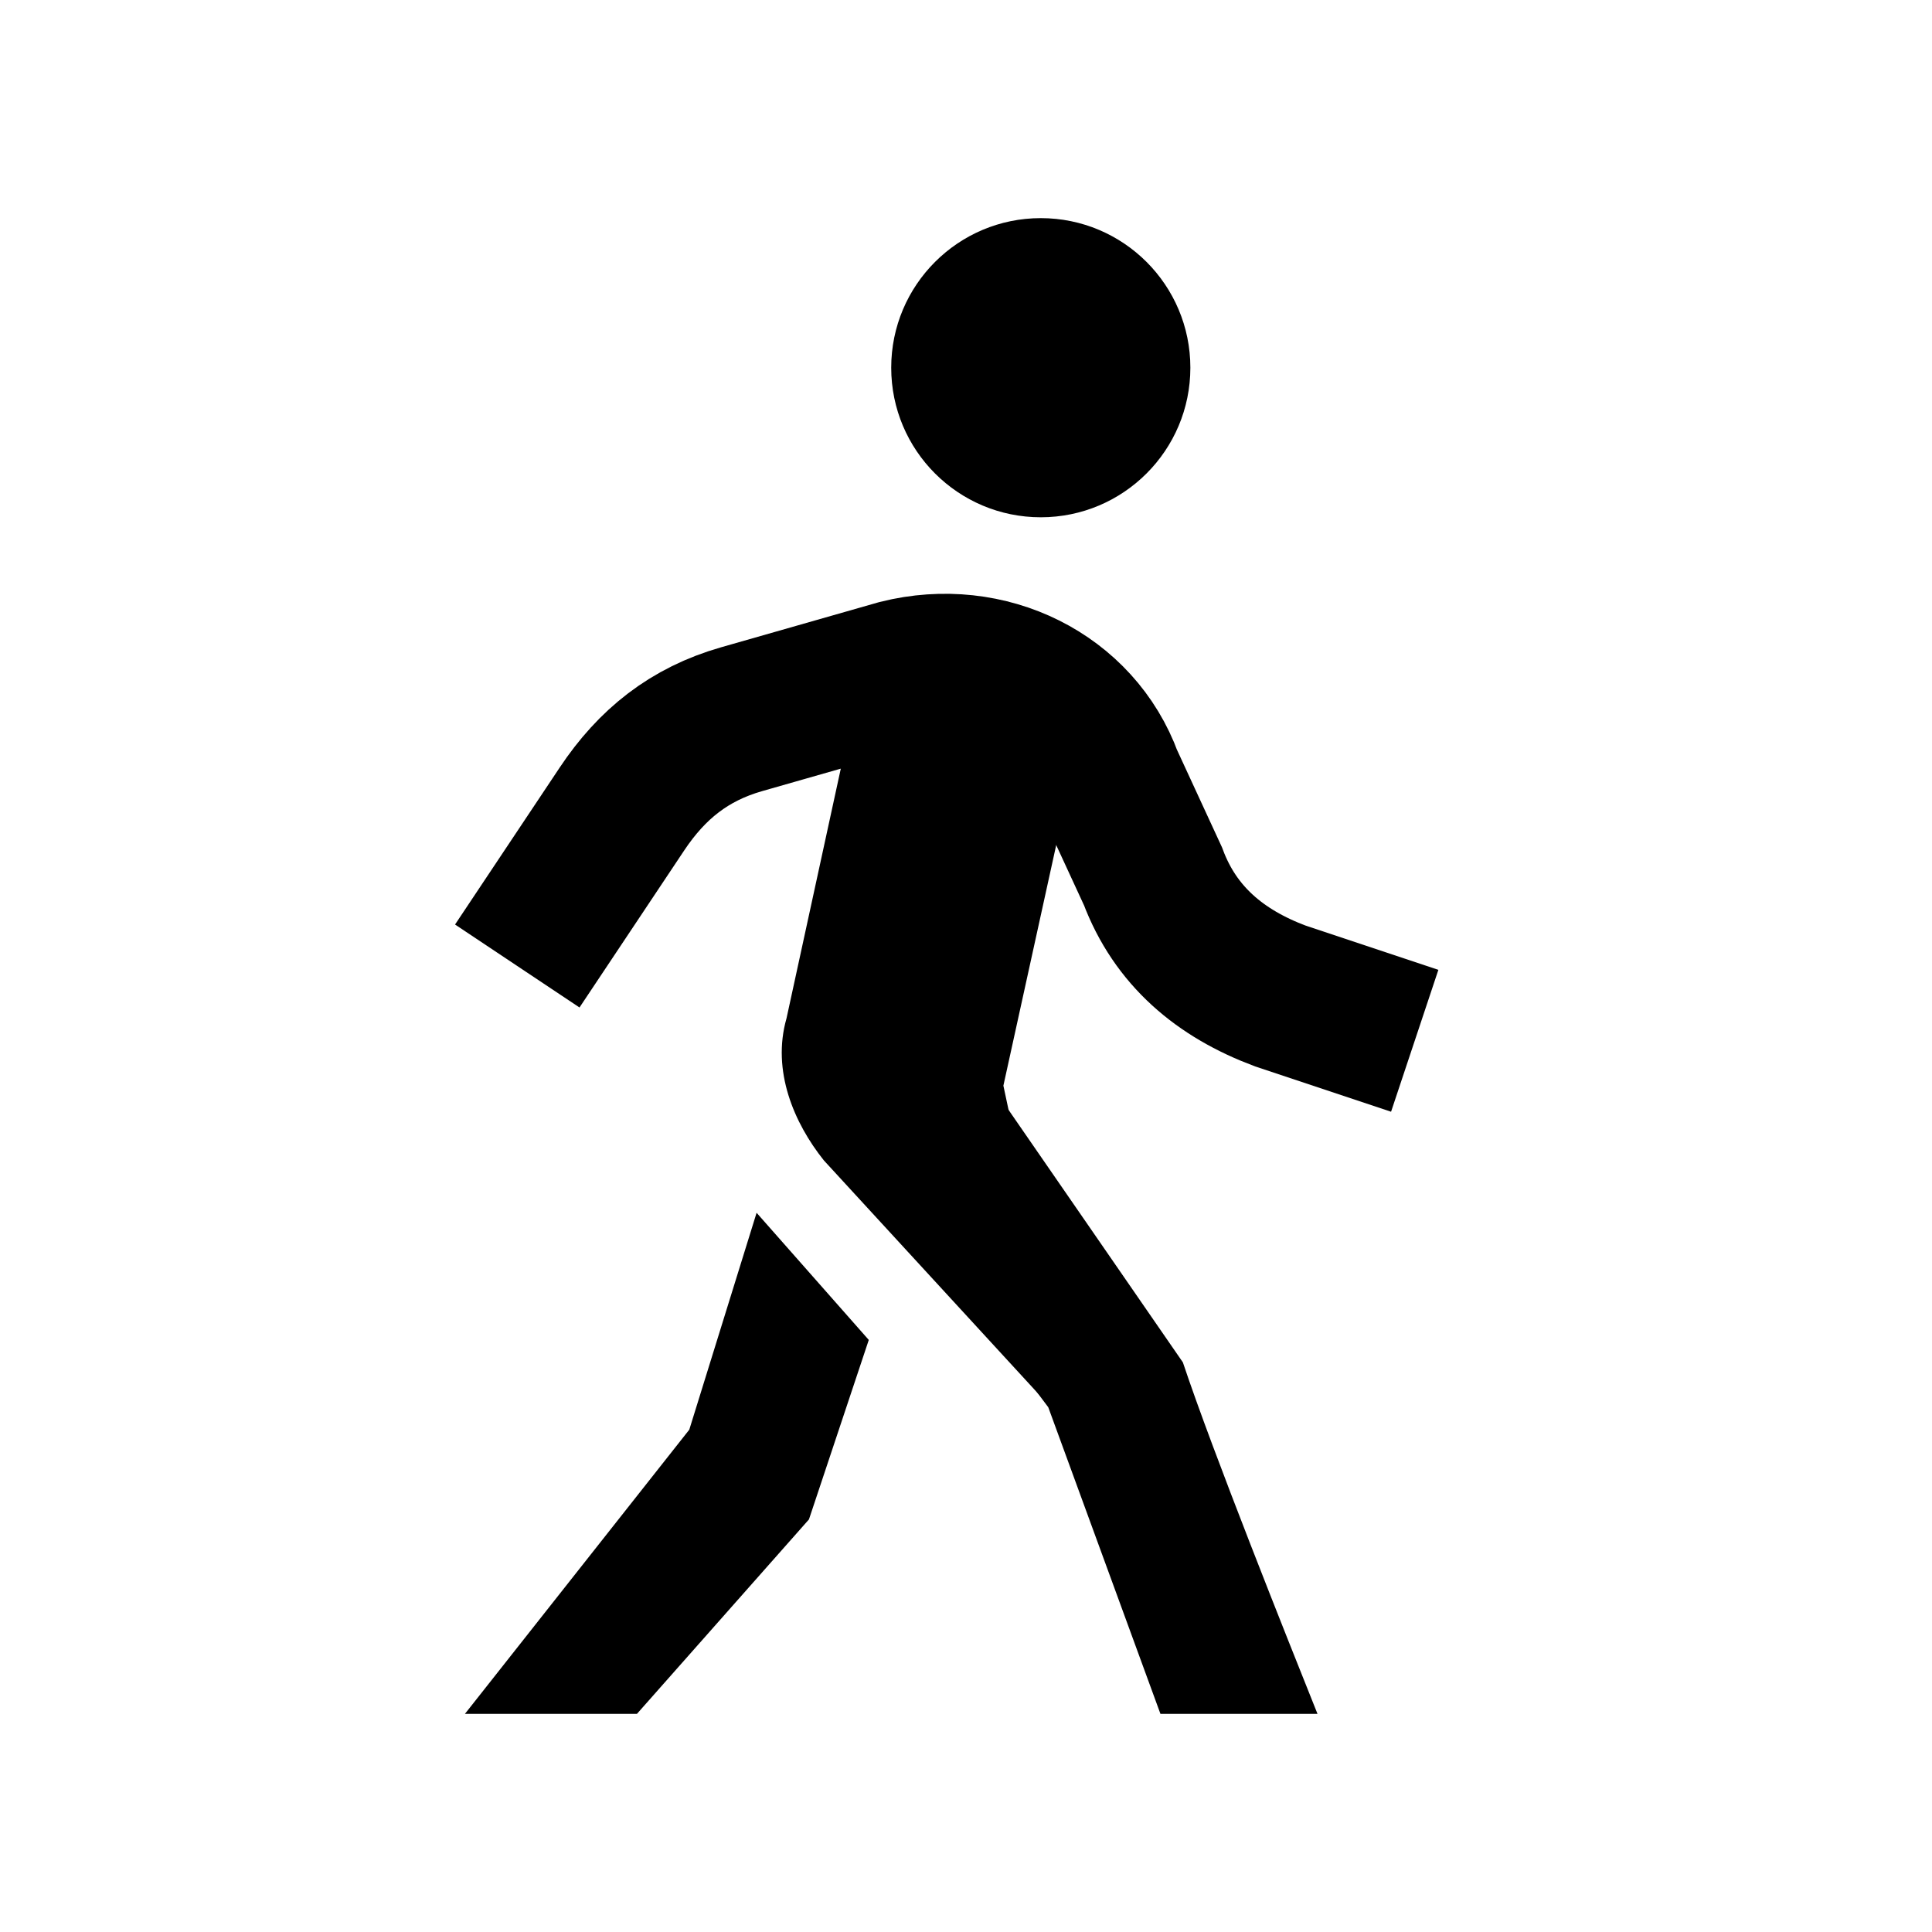
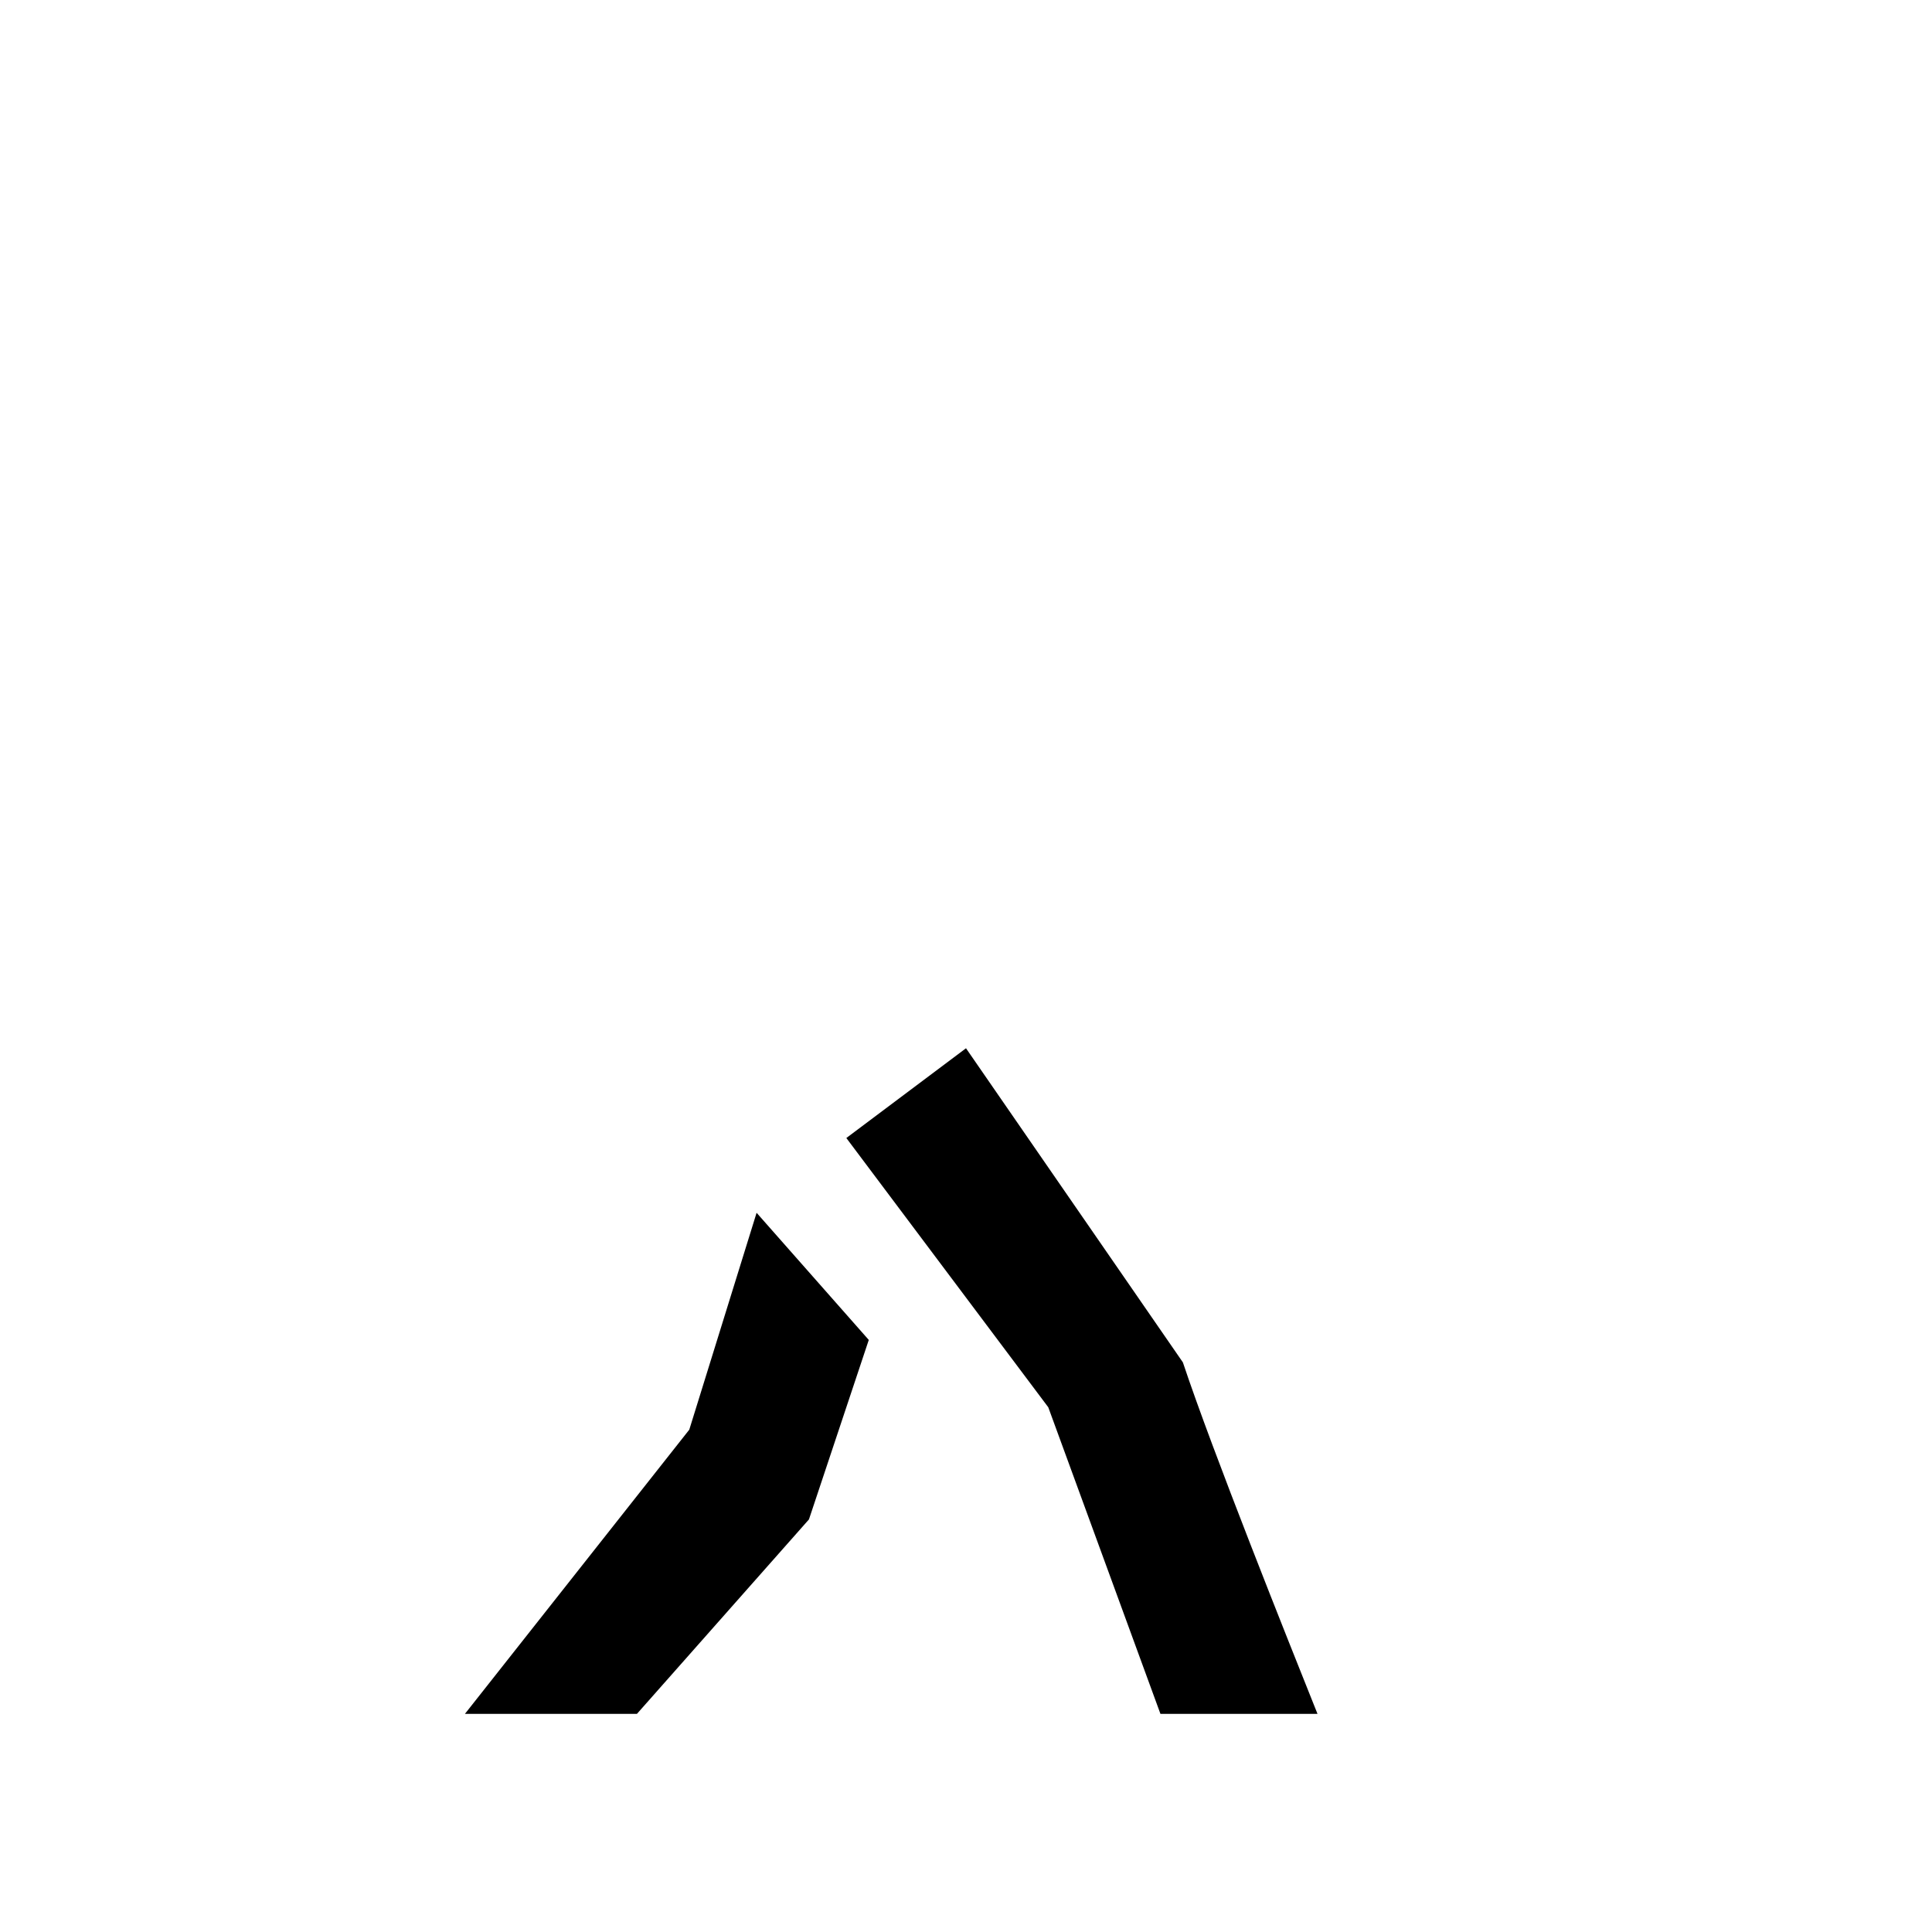
<svg xmlns="http://www.w3.org/2000/svg" xmlns:ns1="http://www.inkscape.org/namespaces/inkscape" width="31" height="31" version="1.1" viewBox="0 0 31 31" preserveAspectRatio="xMinYMin meet">
  <g transform="translate(3.5 3.5)">
    <g transform="rotate(0 12 12)">
      <g>
        <g>
          <g ns1:label="Layer 1" ns1:groupmode="layer" id="layer1" transform="translate(0,-1028.362)">
            <g id="g2997" transform="matrix(1.2,0,0,1.2,-2.4,1025.962)">
-               <path id="path4" d="M 6,12 C 6,12 6.8,10.8 7.4,9.9 7.8,9.3 8.3,8.9 9,8.7 l 2.1,-0.6 c 1.2,-0.3 2.4,0.3 2.8,1.4 l 0.6,1.3 c 0.3,0.8 0.9,1.3 1.7,1.6 L 18,13" stroke-miterlimit="10" ns1:connector-curvature="0" fill="none" stroke="#000000" stroke-width="2" />
-               <circle id="circle6" r="2" cy="4" cx="13" />
-               <path id="path8" d="m 10.6,8.1 -1,4.6 c -0.2,0.7 0.1,1.4 0.5,1.9 l 3.4,3.7 -1,-4.7 0.9,-4.1 -0.7,-1.4 h -2.1 z" ns1:connector-curvature="0" />
              <g id="g10">
                <path id="path12" d="m 14.6,22 h 2.1 c -0.4,-1 -1.4,-3.5 -1.8,-4.7 l -2.9,-4.2 -1.6,1.2 2.7,3.6 1.5,4.1 z" ns1:connector-curvature="0" />
                <polygon id="polygon14" points="10.7,17 9.2,15.3 8.3,18.2 5.3,22 7.6,22 9.9,19.4 " />
              </g>
            </g>
          </g>
        </g>
      </g>
    </g>
  </g>
</svg>